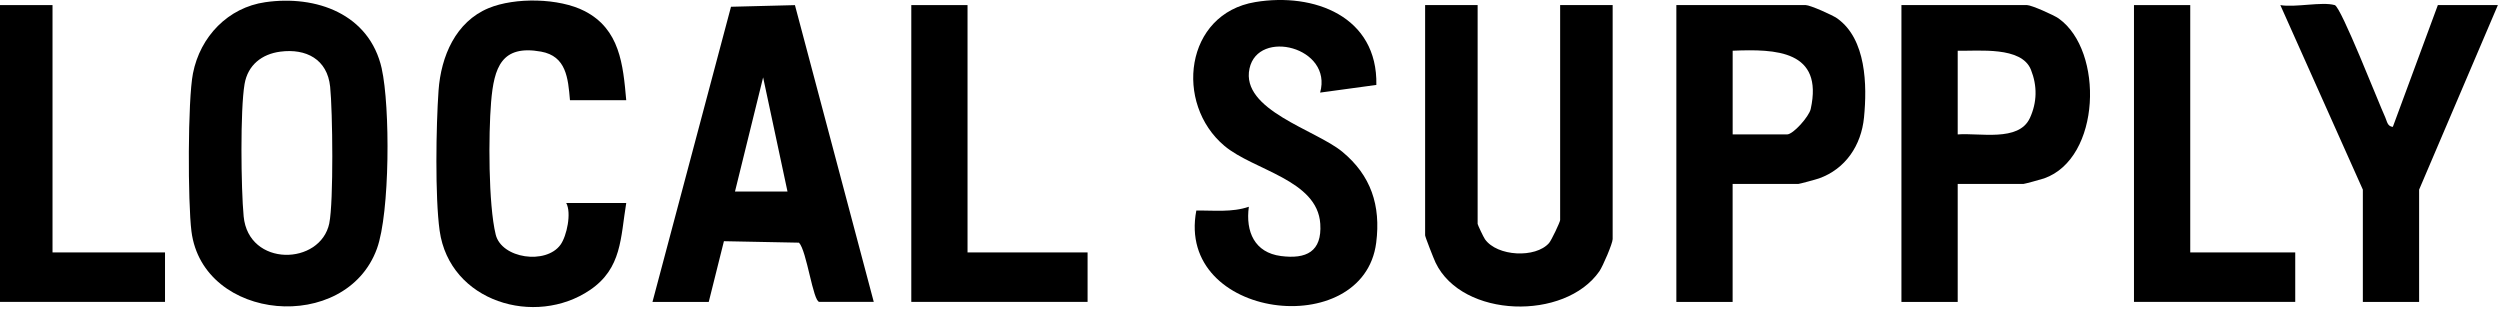
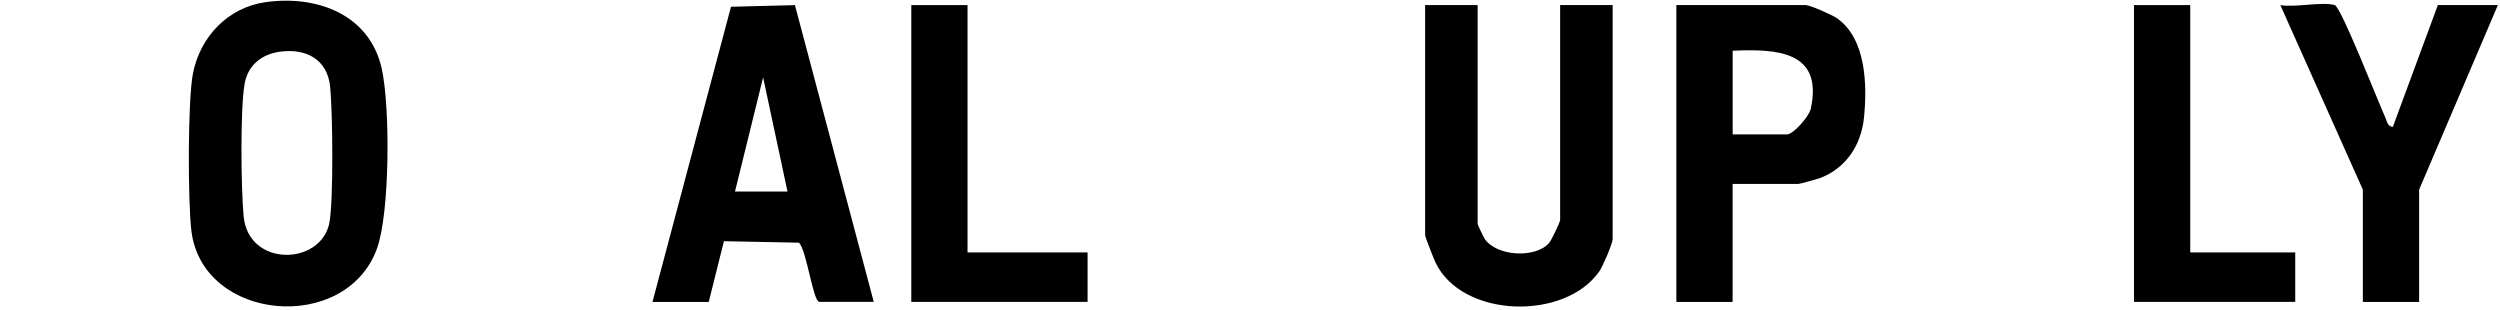
<svg xmlns="http://www.w3.org/2000/svg" fill="none" viewBox="0 0 646 80" height="80" width="646">
  <path fill="black" d="M381.82 1.316V57.856C381.82 58.077 383.33 61.276 383.72 61.827C386.88 66.276 396.79 66.766 400.27 62.806C400.9 62.096 403.14 57.337 403.14 56.867V1.306H416.71V61.776C416.71 62.897 414.18 68.796 413.28 70.097C404.37 82.916 377.87 82.237 370.96 67.886C370.51 66.957 368.25 61.187 368.25 60.806V1.316H381.82Z" />
-   <path fill="black" d="M355.65 21.947L341.12 23.927C344.42 12.166 325.09 7.356 322.87 17.716C320.57 28.466 339.96 33.507 346.87 39.227C354.24 45.327 356.84 53.066 355.61 62.717C352.34 88.376 303.75 82.597 309.13 54.407C313.7 54.337 318.31 54.926 322.7 53.426C321.82 59.886 324.2 65.276 330.99 66.156C337.52 67.007 341.63 65.046 341.16 57.837C340.43 46.447 323.94 44.026 316.4 37.697C303.39 26.767 306.14 3.556 324.36 0.536C339.57 -1.984 356.01 4.246 355.65 21.947Z" />
-   <path fill="black" d="M161.82 25.896H147.28C146.79 20.156 146.32 14.506 139.8 13.336C129.65 11.516 127.65 17.326 126.9 26.366C126.21 34.686 126.18 52.816 128.09 60.616C129.61 66.816 141.07 68.446 144.83 63.246C146.47 60.976 147.72 54.976 146.31 52.456H161.82C160.33 61.446 160.71 69.326 152.47 74.926C138.32 84.546 116.17 78.026 113.6 59.596C112.39 50.896 112.68 32.486 113.32 23.406C113.95 14.516 117.76 5.636 126.25 2.106C133.07 -0.724 144.49 -0.534 151.09 2.876C160.17 7.566 161 16.646 161.82 25.906V25.896Z" />
  <path fill="black" d="M603.3 1.316C604.94 1.776 614.63 26.606 616.36 30.346C616.8 31.306 616.89 32.676 618.31 32.786L629.94 1.316H645.45L625.1 49.006V78.016H610.56V49.006L589.24 1.316C593.07 1.996 599.97 0.376 603.29 1.316H603.3Z" />
  <path fill="black" d="M250.01 1.316V65.227H281.03V78.007H235.48V1.316H250.01Z" />
  <path fill="black" d="M565.96 1.316V65.227H593.09V78.007H551.42V1.316H565.96Z" />
-   <path fill="black" d="M13.57 1.316V65.227H42.64V78.007H0V1.316H13.57Z" />
  <path fill="black" d="M98.65 17.747C95.47 3.556 81.66 -1.314 68.56 0.566C58.95 1.946 51.74 9.416 49.86 18.966C48.49 25.927 48.53 52.346 49.47 59.776C52.44 83.156 89.37 86.317 97.4 64.257C100.78 54.967 100.83 27.537 98.64 17.747H98.65ZM85.1 57.666C82.82 68.656 64.22 69.067 62.96 55.916C62.28 48.757 62.05 28.377 63.2 21.686C64.05 16.776 67.69 13.966 72.43 13.347C79.08 12.476 84.58 15.296 85.31 22.416C85.96 28.637 86.22 52.187 85.09 57.666H85.1Z" />
  <path fill="black" d="M205.42 1.326L188.89 1.746L168.6 78.016H183.14L187.06 62.327L206.46 62.706C208.47 64.776 210.09 78.007 211.73 78.007H225.78L205.41 1.316L205.42 1.326ZM189.92 49.496L197.19 19.997L203.49 49.496H189.92Z" />
  <path fill="black" d="M474.81 4.796C473.53 3.886 467.72 1.316 466.61 1.316H433.17V78.016H447.71V47.536H464.67C464.95 47.536 469.33 46.356 470.04 46.096C476.86 43.666 480.95 37.587 481.66 30.357C482.49 21.977 482.22 10.117 474.8 4.806L474.81 4.796ZM467.89 28.166C467.46 30.107 463.38 34.736 461.77 34.736H447.72V13.107C458.93 12.636 471.21 13.027 467.89 28.166Z" />
-   <path fill="black" d="M532 4.796C530.72 3.886 524.91 1.316 523.8 1.316H491.33V78.016H505.87V47.536H522.83C523.11 47.536 527.47 46.356 528.2 46.096C542.91 40.907 543.67 13.127 532 4.806V4.796ZM524.5 30.537C521.65 36.717 511.44 34.276 505.87 34.736V13.107C511.29 13.236 522.35 11.916 524.79 18.006C526.46 22.186 526.4 26.436 524.51 30.537H524.5Z" />
</svg>